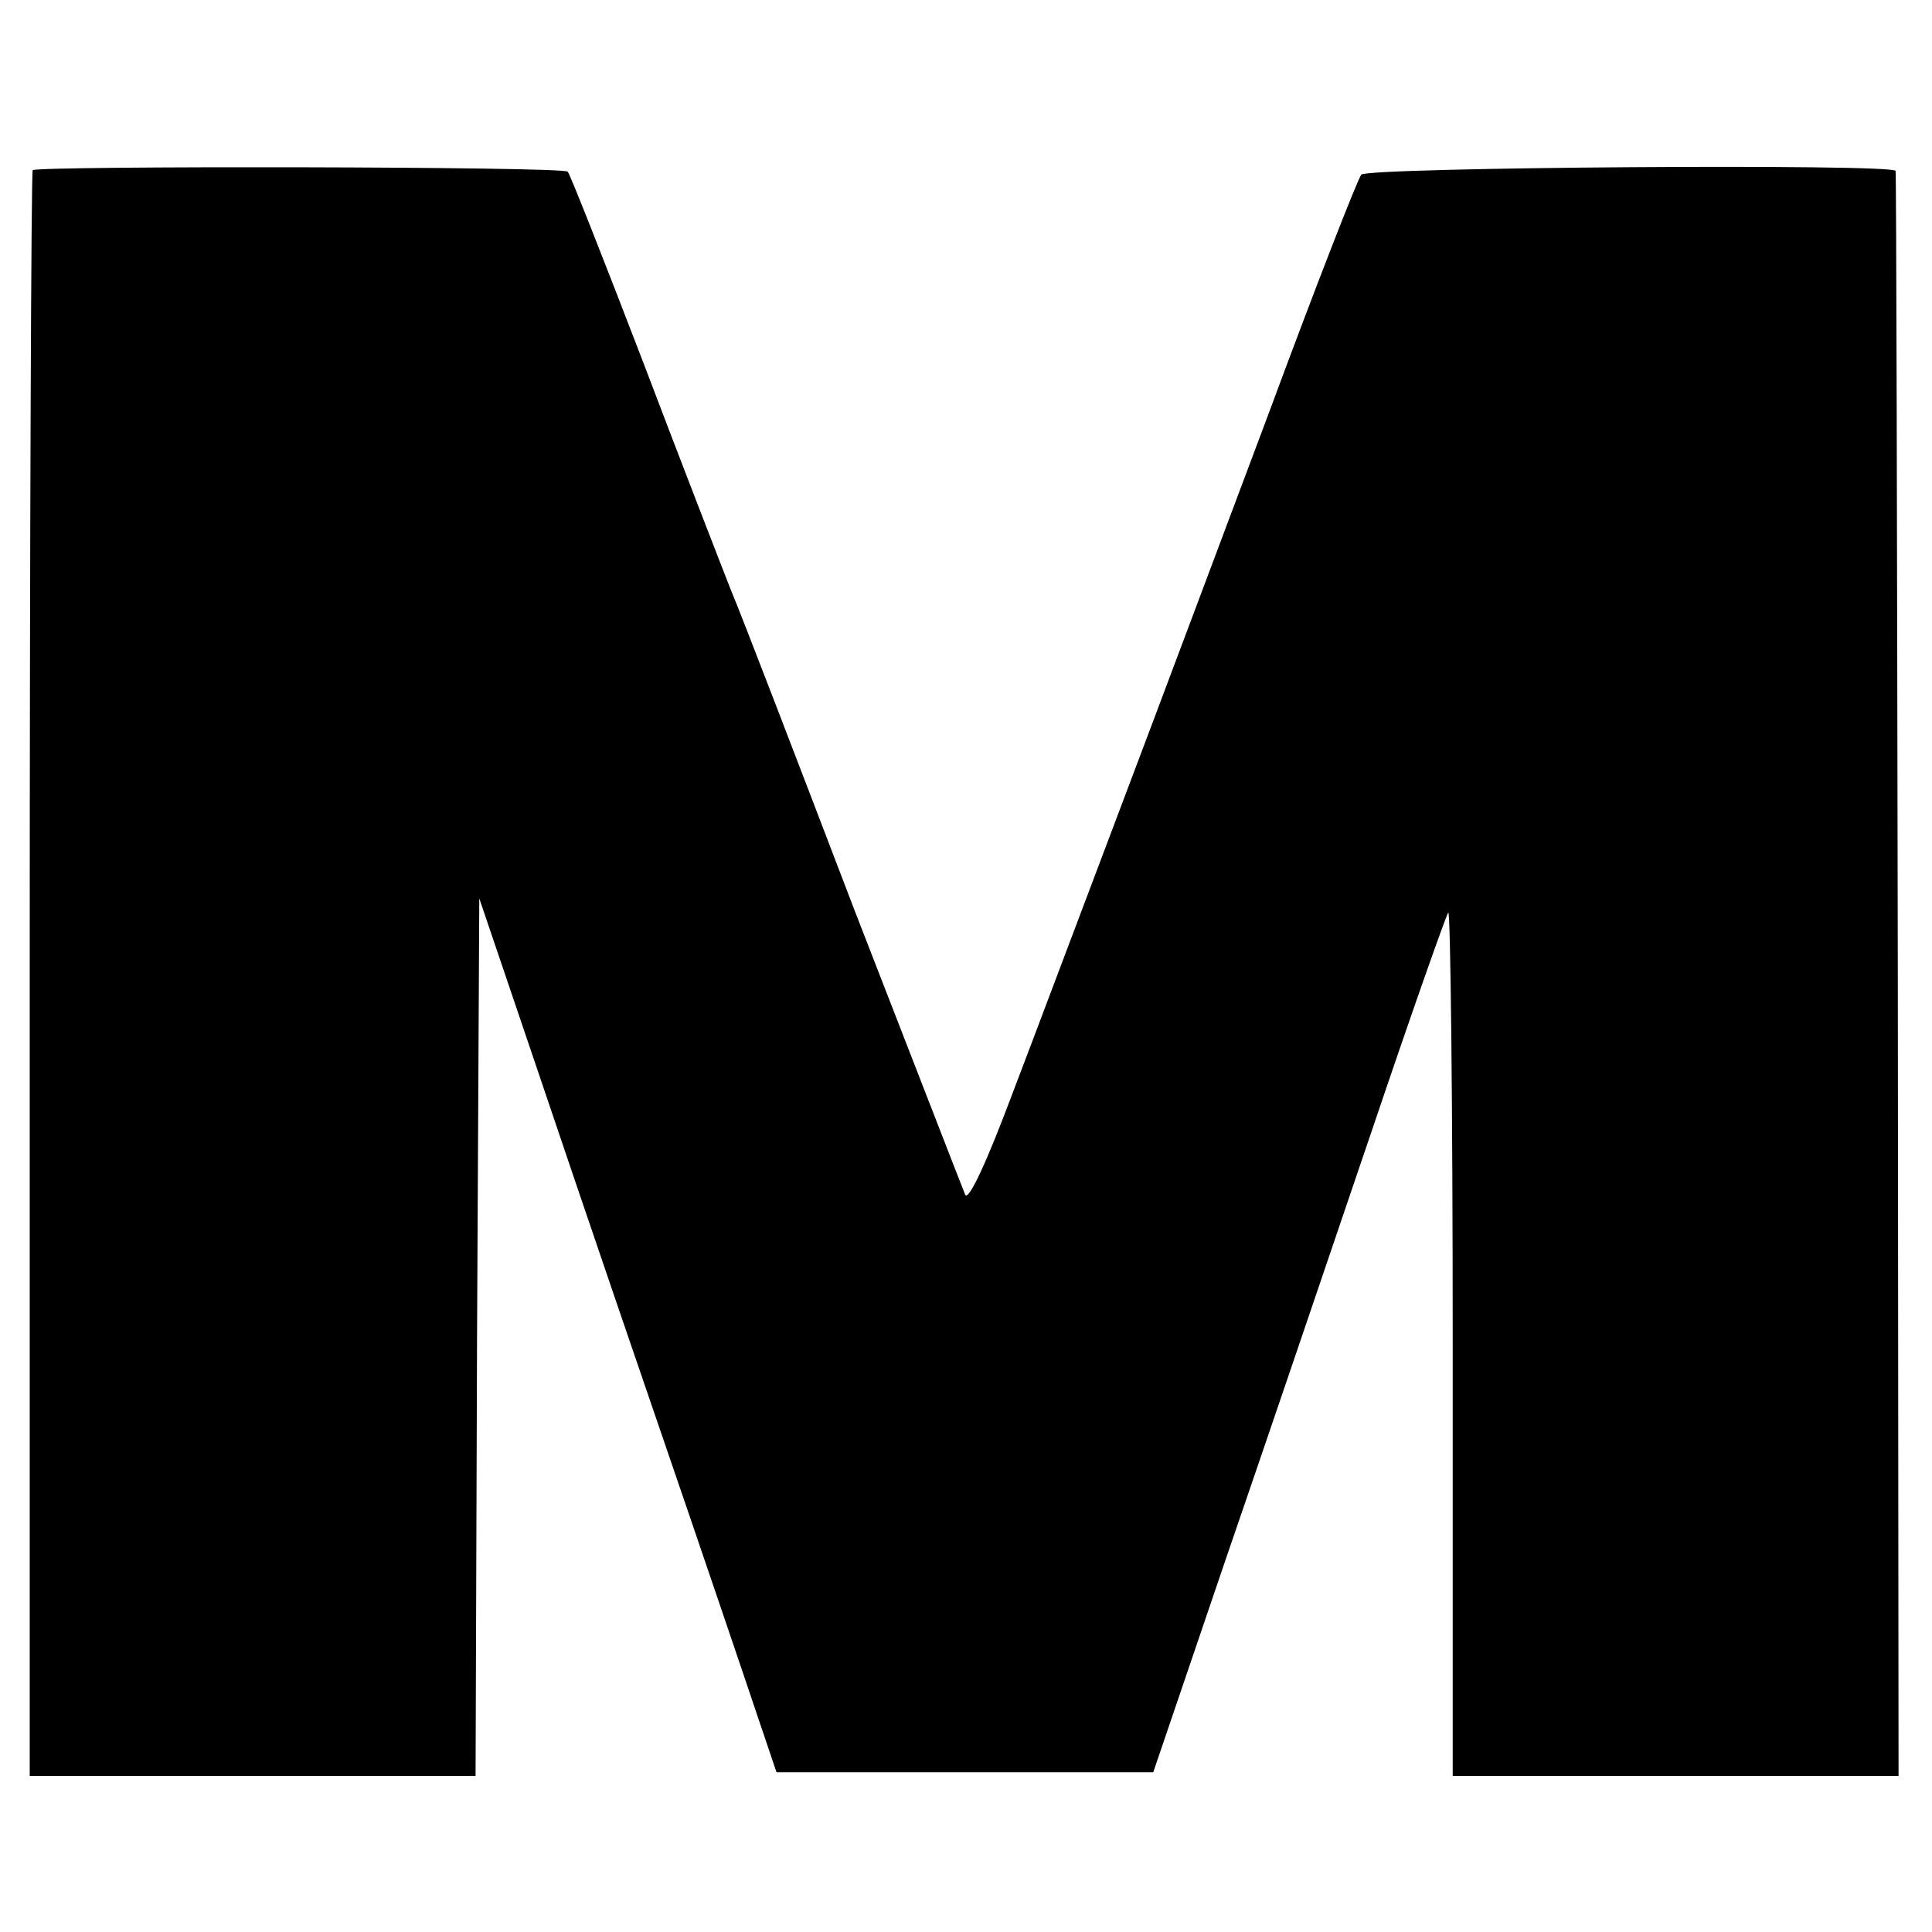
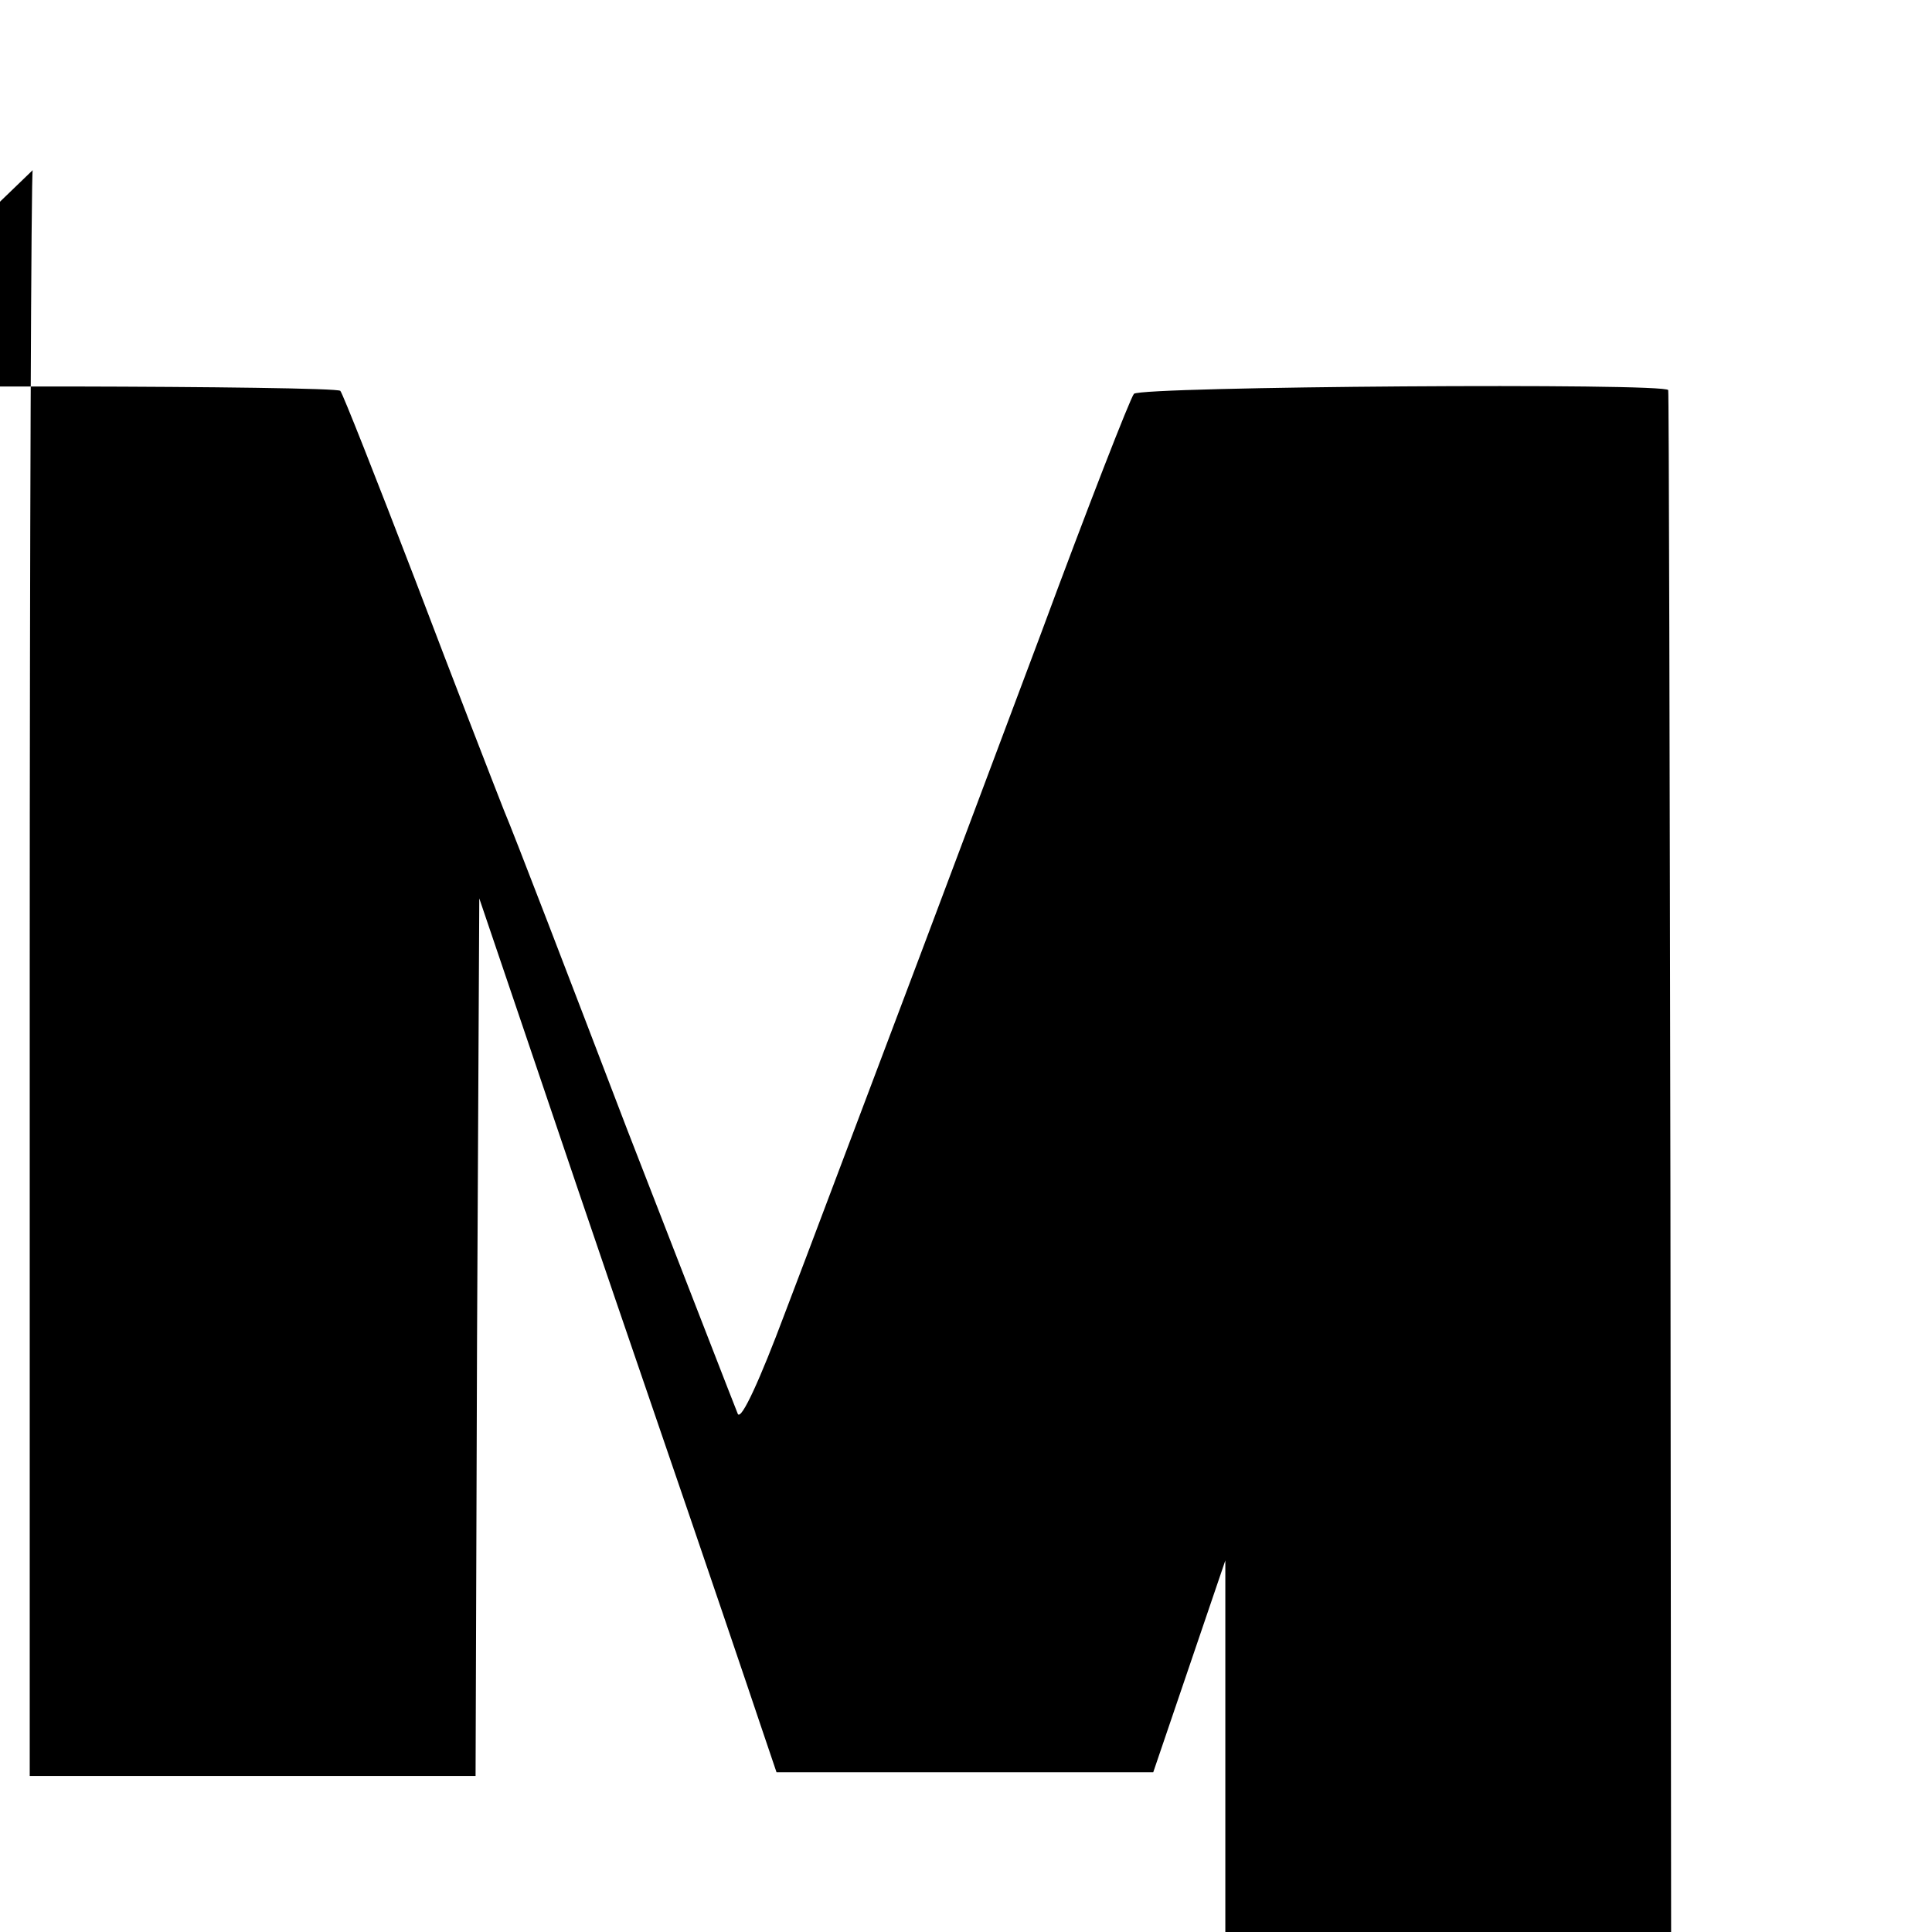
<svg xmlns="http://www.w3.org/2000/svg" version="1.0" width="260pt" height="260pt" viewBox="0 0 260 260" preserveAspectRatio="xMidYMid meet">
  <g transform="translate(0,260) scale(0.1,-0.1)" fill="#000000" stroke="none">
-     <path d="M44 2371 c-2 -2 -4 -490 -4 -1083 l0 -1078 300 0 300 0 2 590 3 591 57 -168 c31 -92 111 -328 178 -523 67 -195 131 -384 143 -420 l22 -65 254 0 253 0 97 285 c54 157 142 416 196 575 54 160 101 293 104 297 3 4 6 -256 6 -577 l0 -585 300 0 300 0 -1 1078 c-1 592 -2 1079 -3 1082 -2 10 -710 5 -719 -5 -5 -6 -62 -152 -126 -325 -65 -173 -156 -416 -203 -540 -47 -124 -110 -292 -141 -373 -33 -88 -58 -143 -63 -135 -3 7 -70 180 -149 383 -78 204 -152 397 -166 430 -13 33 -67 172 -119 309 -53 138 -98 252 -101 255 -6 7 -713 8 -720 2z" />
+     <path d="M44 2371 c-2 -2 -4 -490 -4 -1083 l0 -1078 300 0 300 0 2 590 3 591 57 -168 c31 -92 111 -328 178 -523 67 -195 131 -384 143 -420 l22 -65 254 0 253 0 97 285 l0 -585 300 0 300 0 -1 1078 c-1 592 -2 1079 -3 1082 -2 10 -710 5 -719 -5 -5 -6 -62 -152 -126 -325 -65 -173 -156 -416 -203 -540 -47 -124 -110 -292 -141 -373 -33 -88 -58 -143 -63 -135 -3 7 -70 180 -149 383 -78 204 -152 397 -166 430 -13 33 -67 172 -119 309 -53 138 -98 252 -101 255 -6 7 -713 8 -720 2z" />
  </g>
</svg>